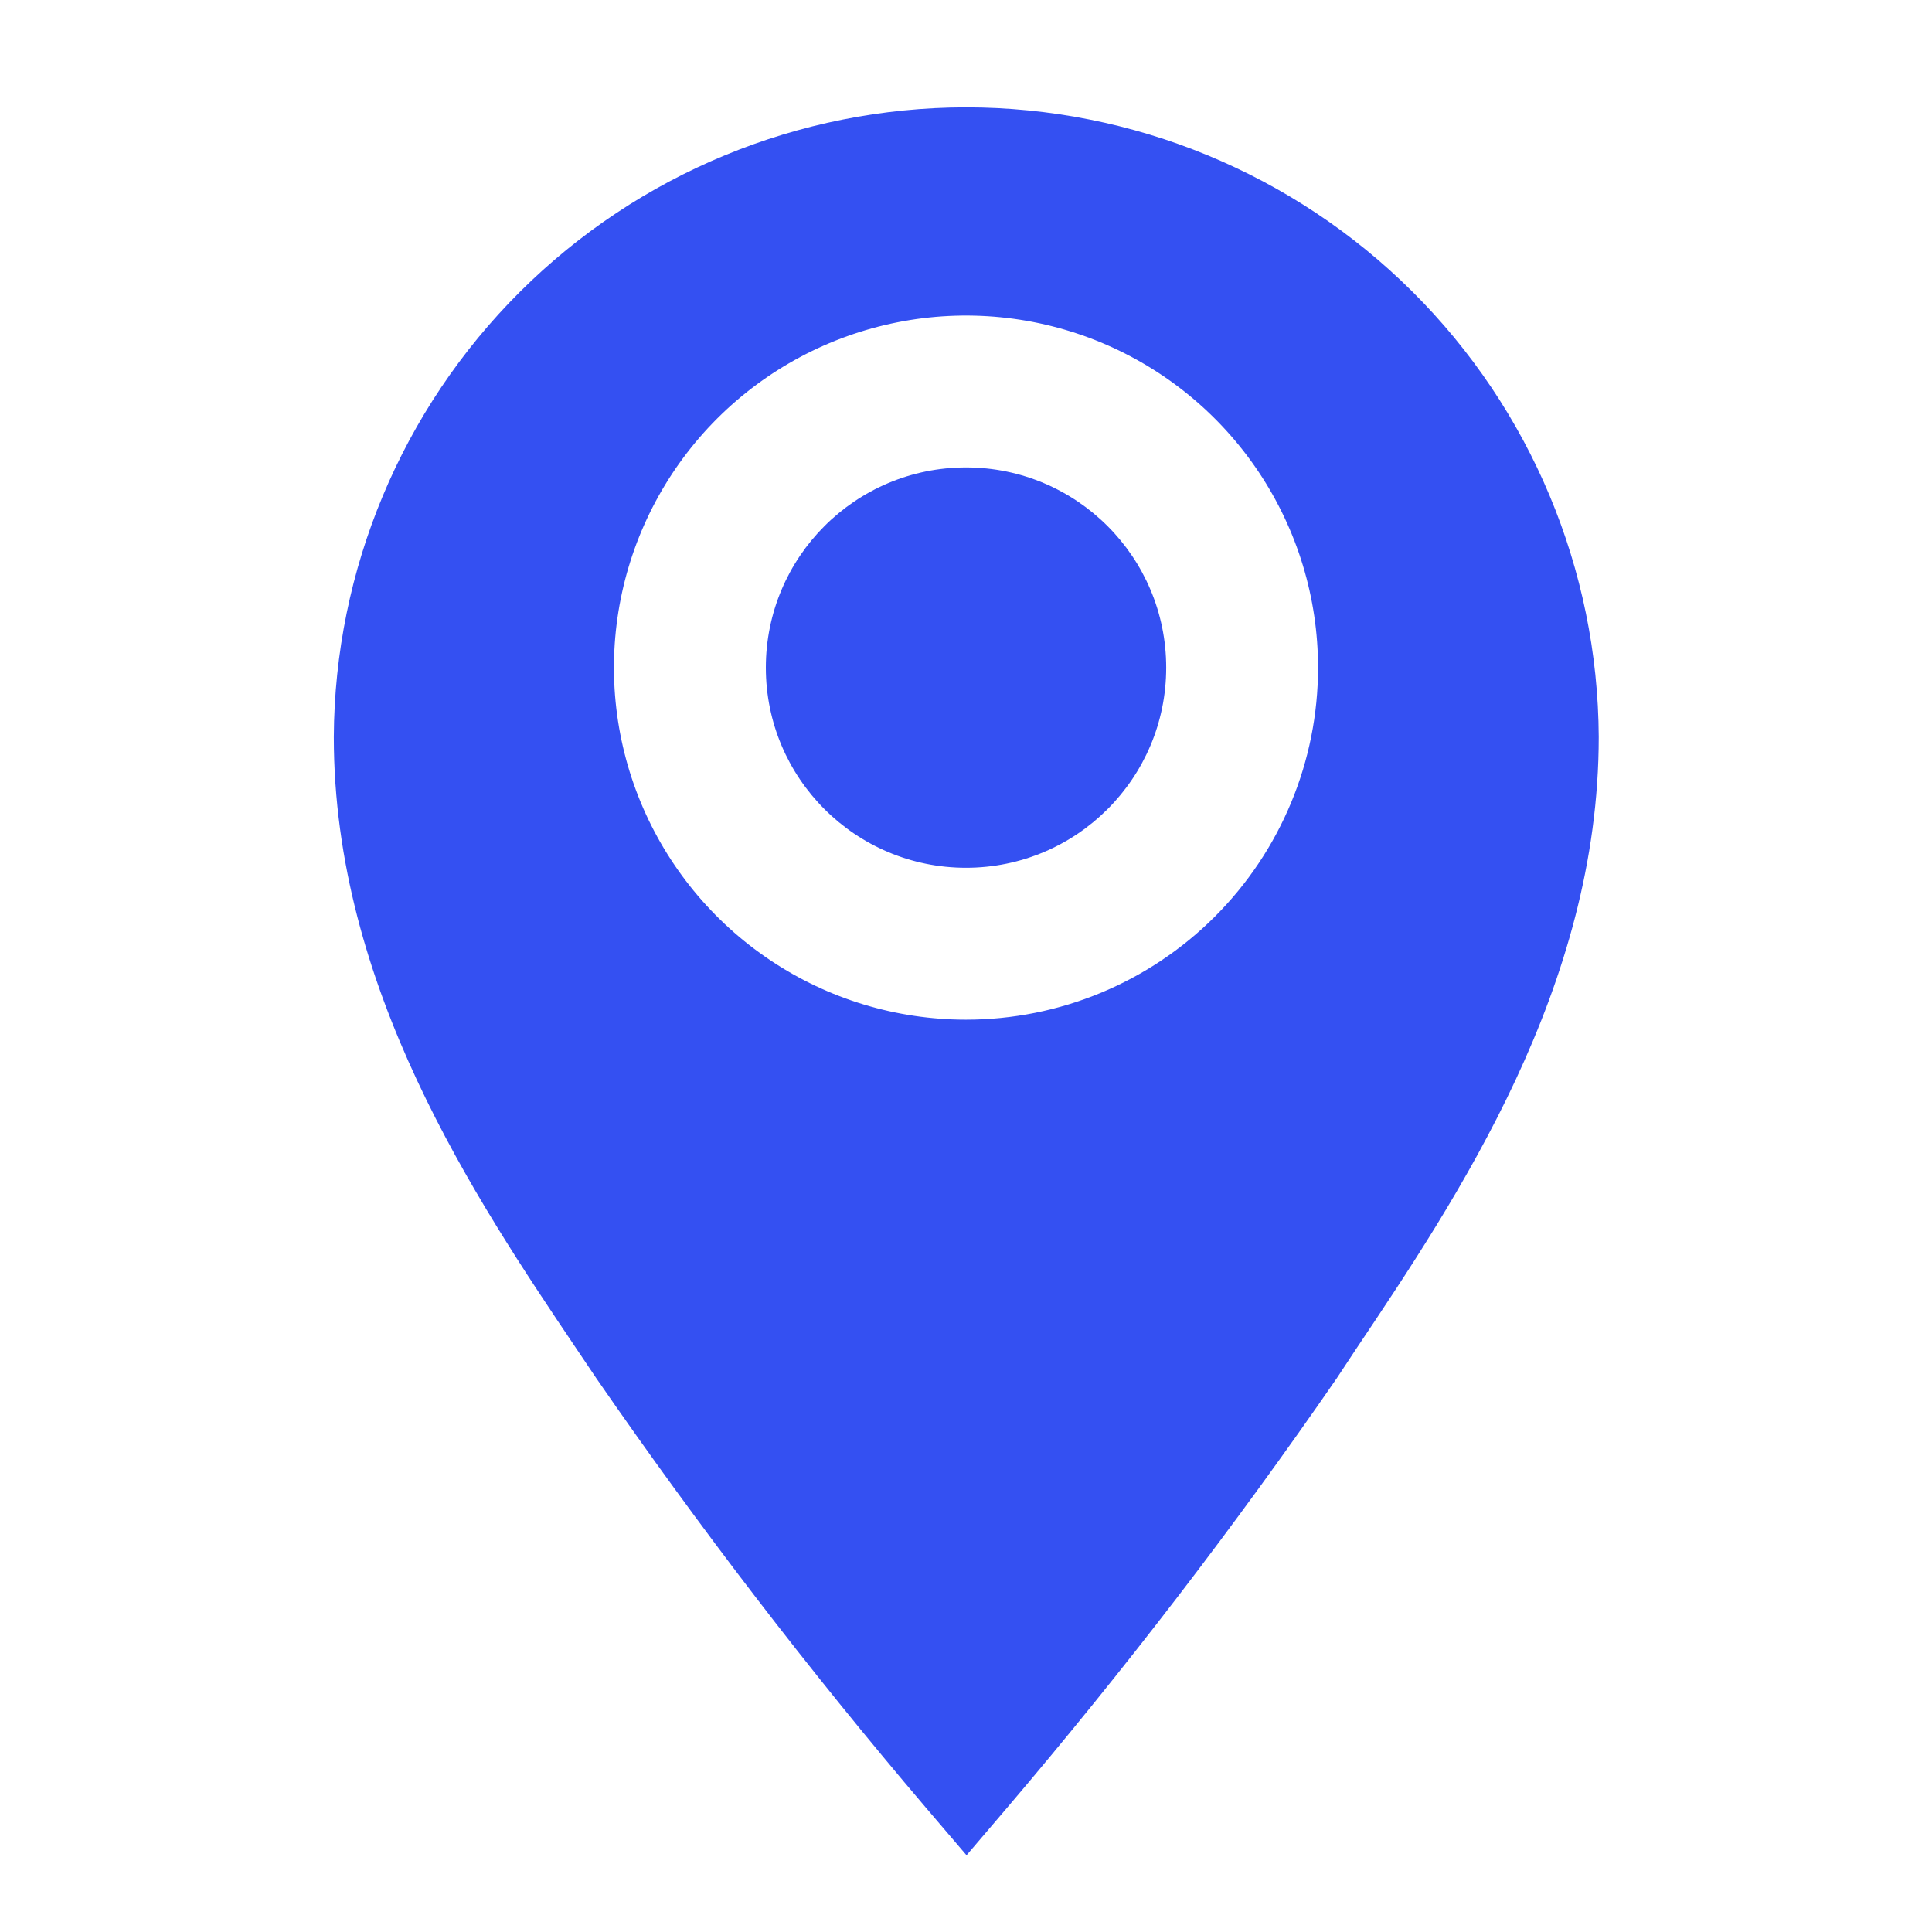
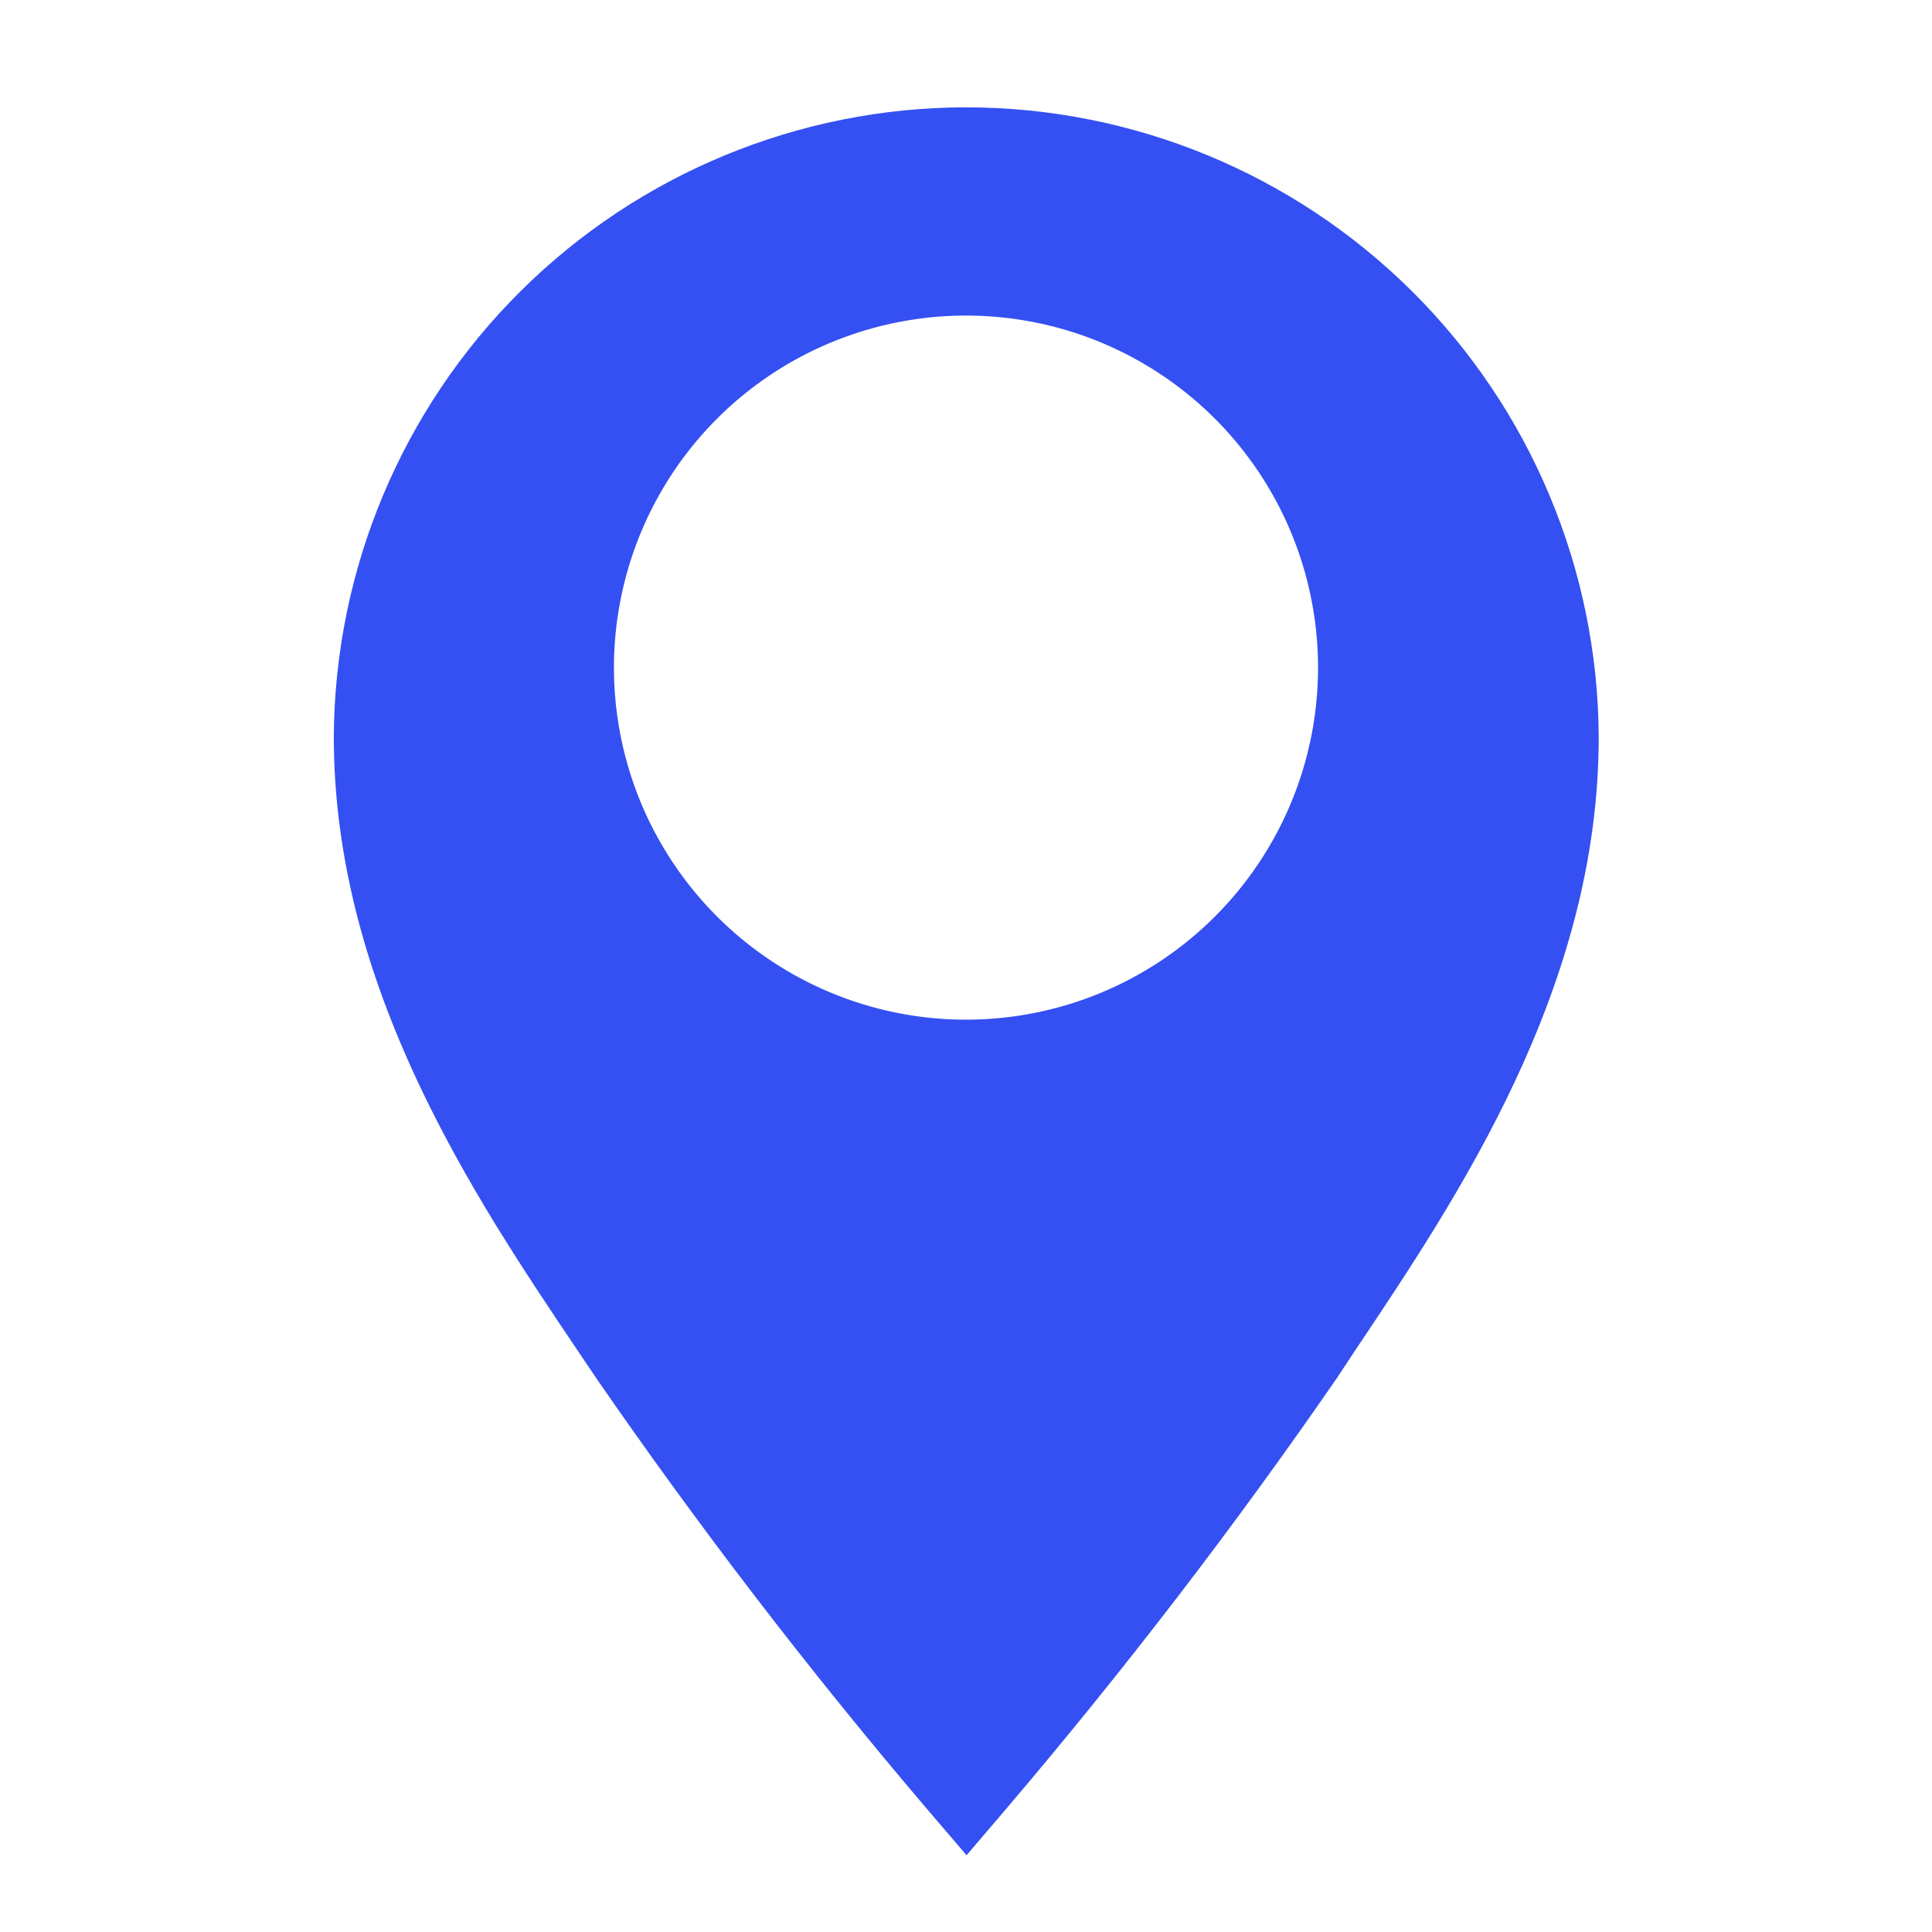
<svg xmlns="http://www.w3.org/2000/svg" width="50" height="50" viewBox="0 0 50 50" fill="none">
  <path d="M25 2.778C20.674 2.781 16.525 4.497 13.459 7.549C10.394 10.602 8.661 14.743 8.639 19.07C8.639 25.556 12.278 30.986 14.944 34.944L15.431 35.667C18.084 39.512 20.93 43.221 23.958 46.778L25.014 48.014L26.069 46.778C29.097 43.22 31.944 39.512 34.597 35.667L35.083 34.931C37.736 30.972 41.375 25.556 41.375 19.07C41.353 14.741 39.618 10.597 36.549 7.544C33.481 4.492 29.328 2.778 25 2.778ZM25 26.389C23.198 26.389 21.436 25.855 19.938 24.853C18.44 23.852 17.272 22.429 16.582 20.765C15.893 19.1 15.712 17.268 16.064 15.5C16.415 13.733 17.283 12.11 18.557 10.835C19.832 9.561 21.455 8.693 23.222 8.342C24.99 7.99 26.822 8.171 28.487 8.86C30.151 9.55 31.574 10.718 32.575 12.216C33.577 13.714 34.111 15.476 34.111 17.278C34.111 19.694 33.151 22.012 31.442 23.72C29.734 25.429 27.416 26.389 25 26.389Z" fill="#3450F2" />
-   <path d="M25 22.458C27.861 22.458 30.181 20.139 30.181 17.278C30.181 14.417 27.861 12.097 25 12.097C22.139 12.097 19.82 14.417 19.82 17.278C19.82 20.139 22.139 22.458 25 22.458Z" fill="#3450F2" />
</svg>